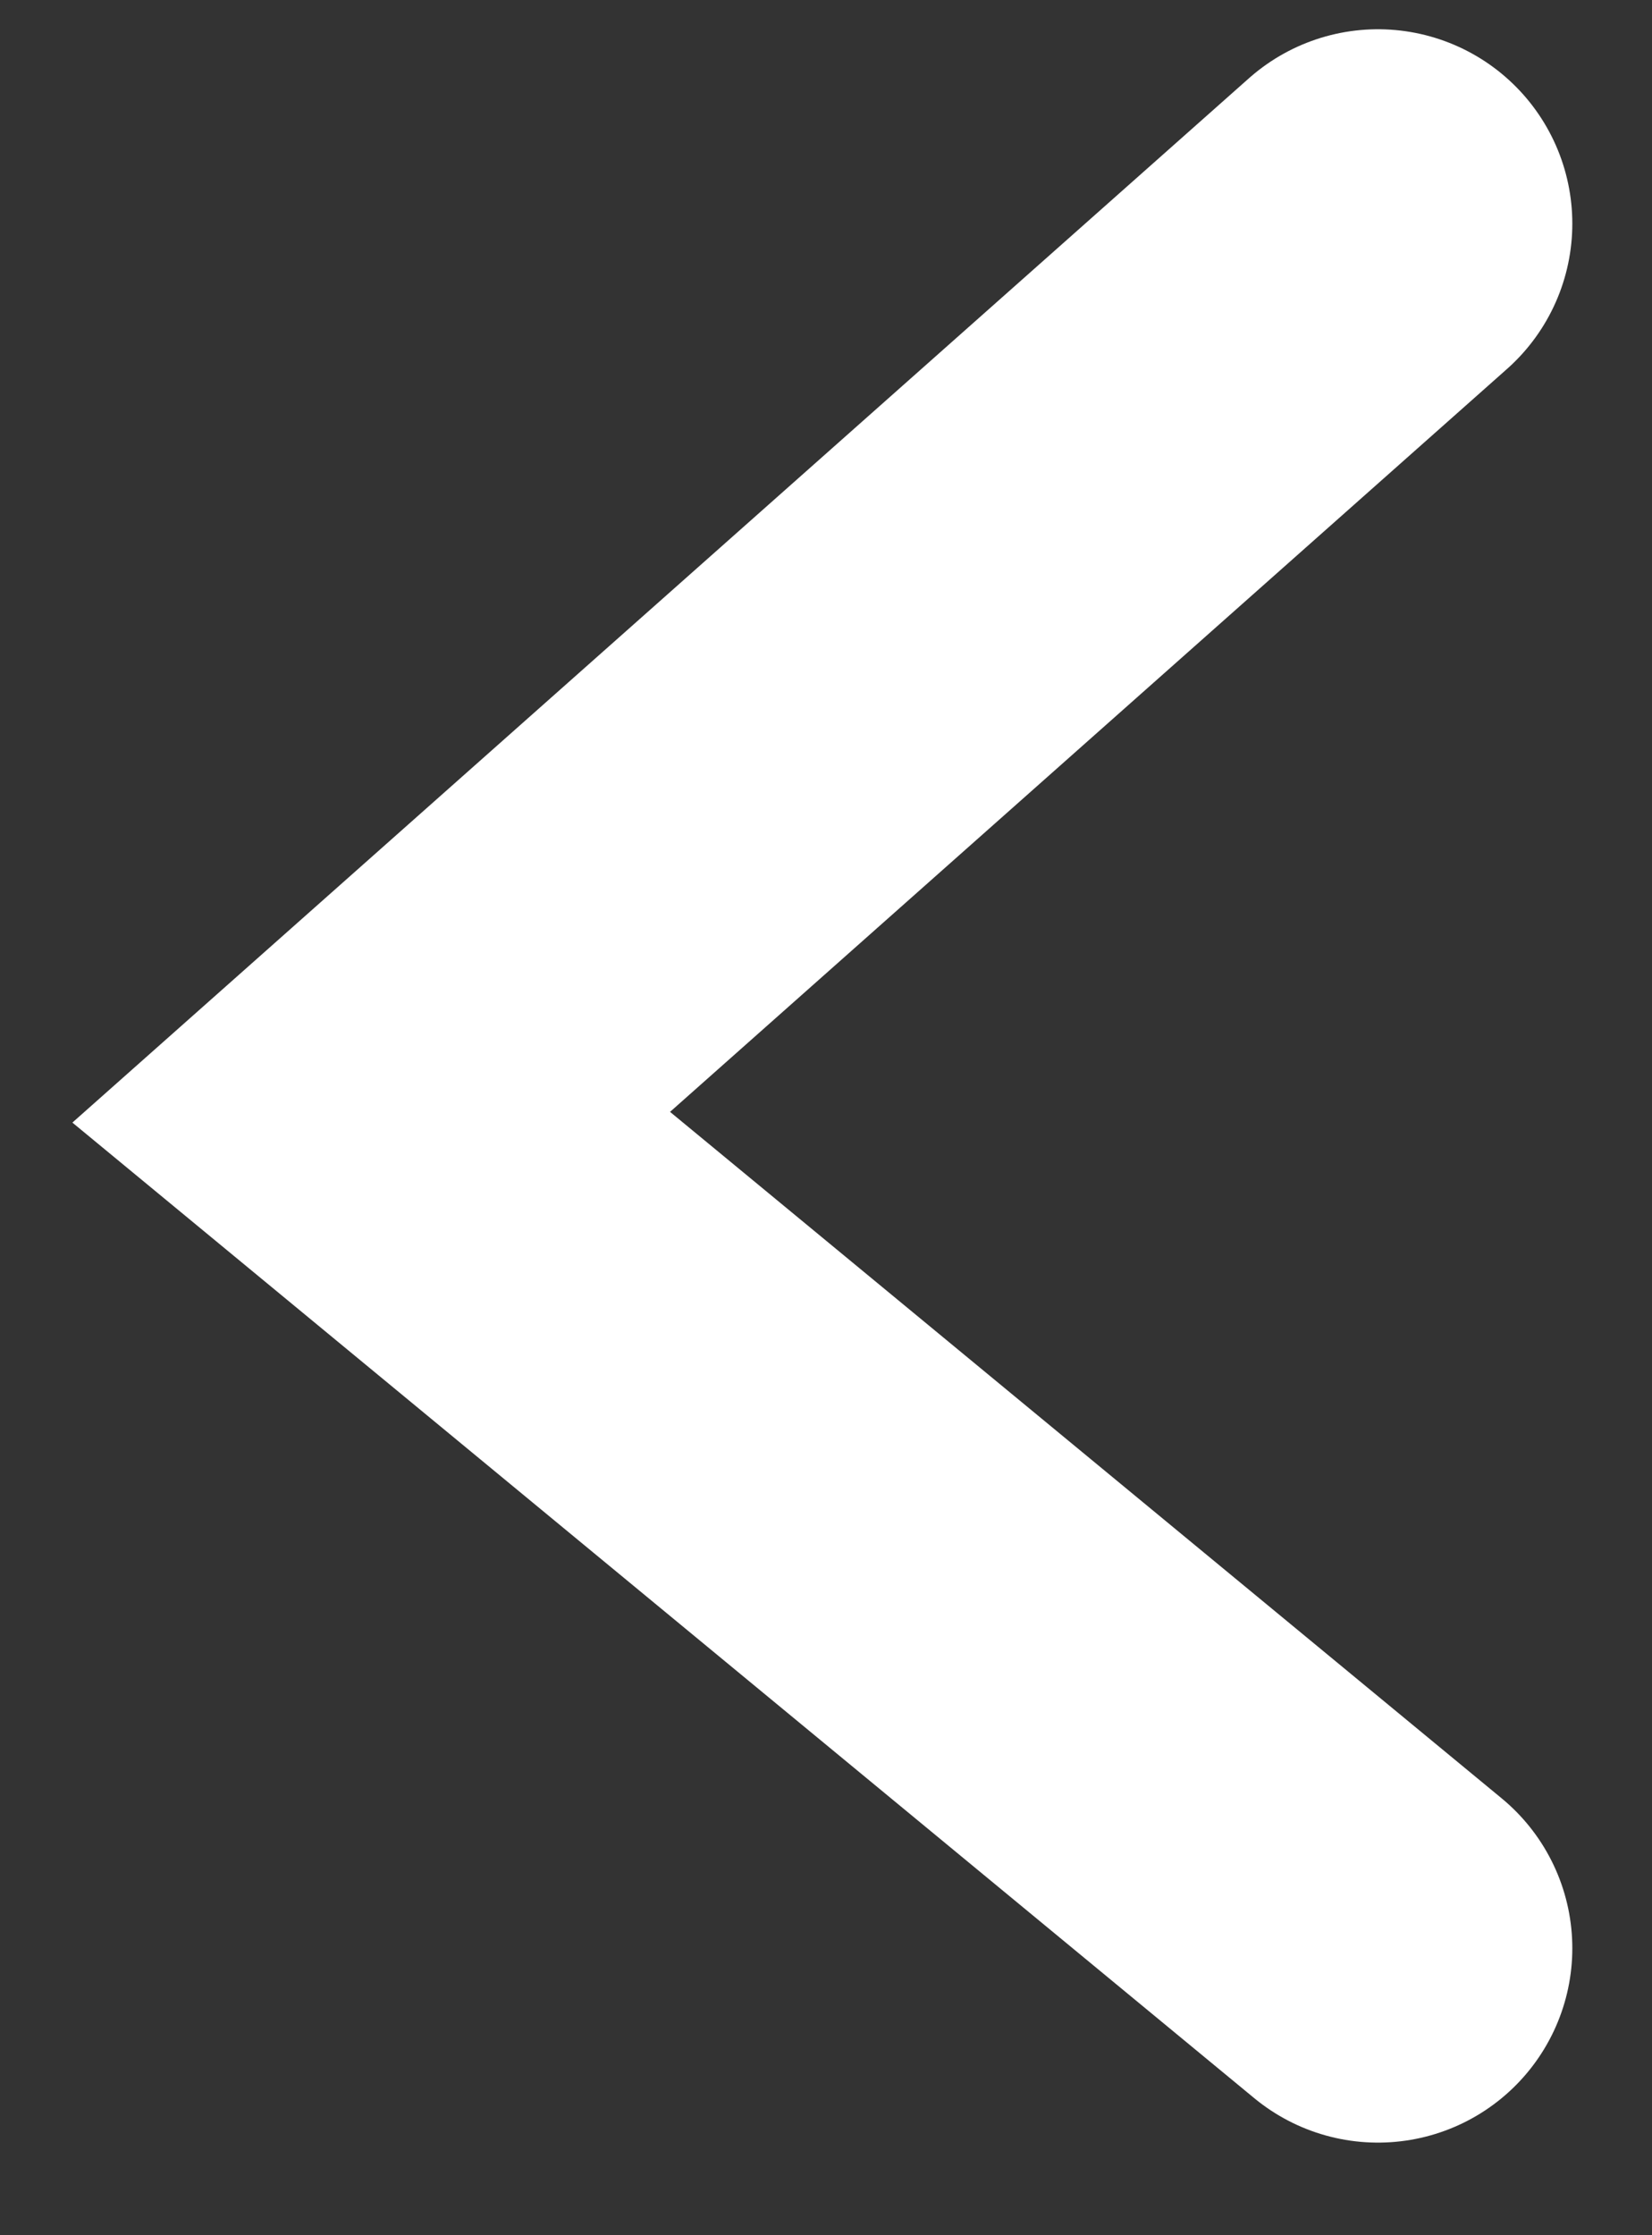
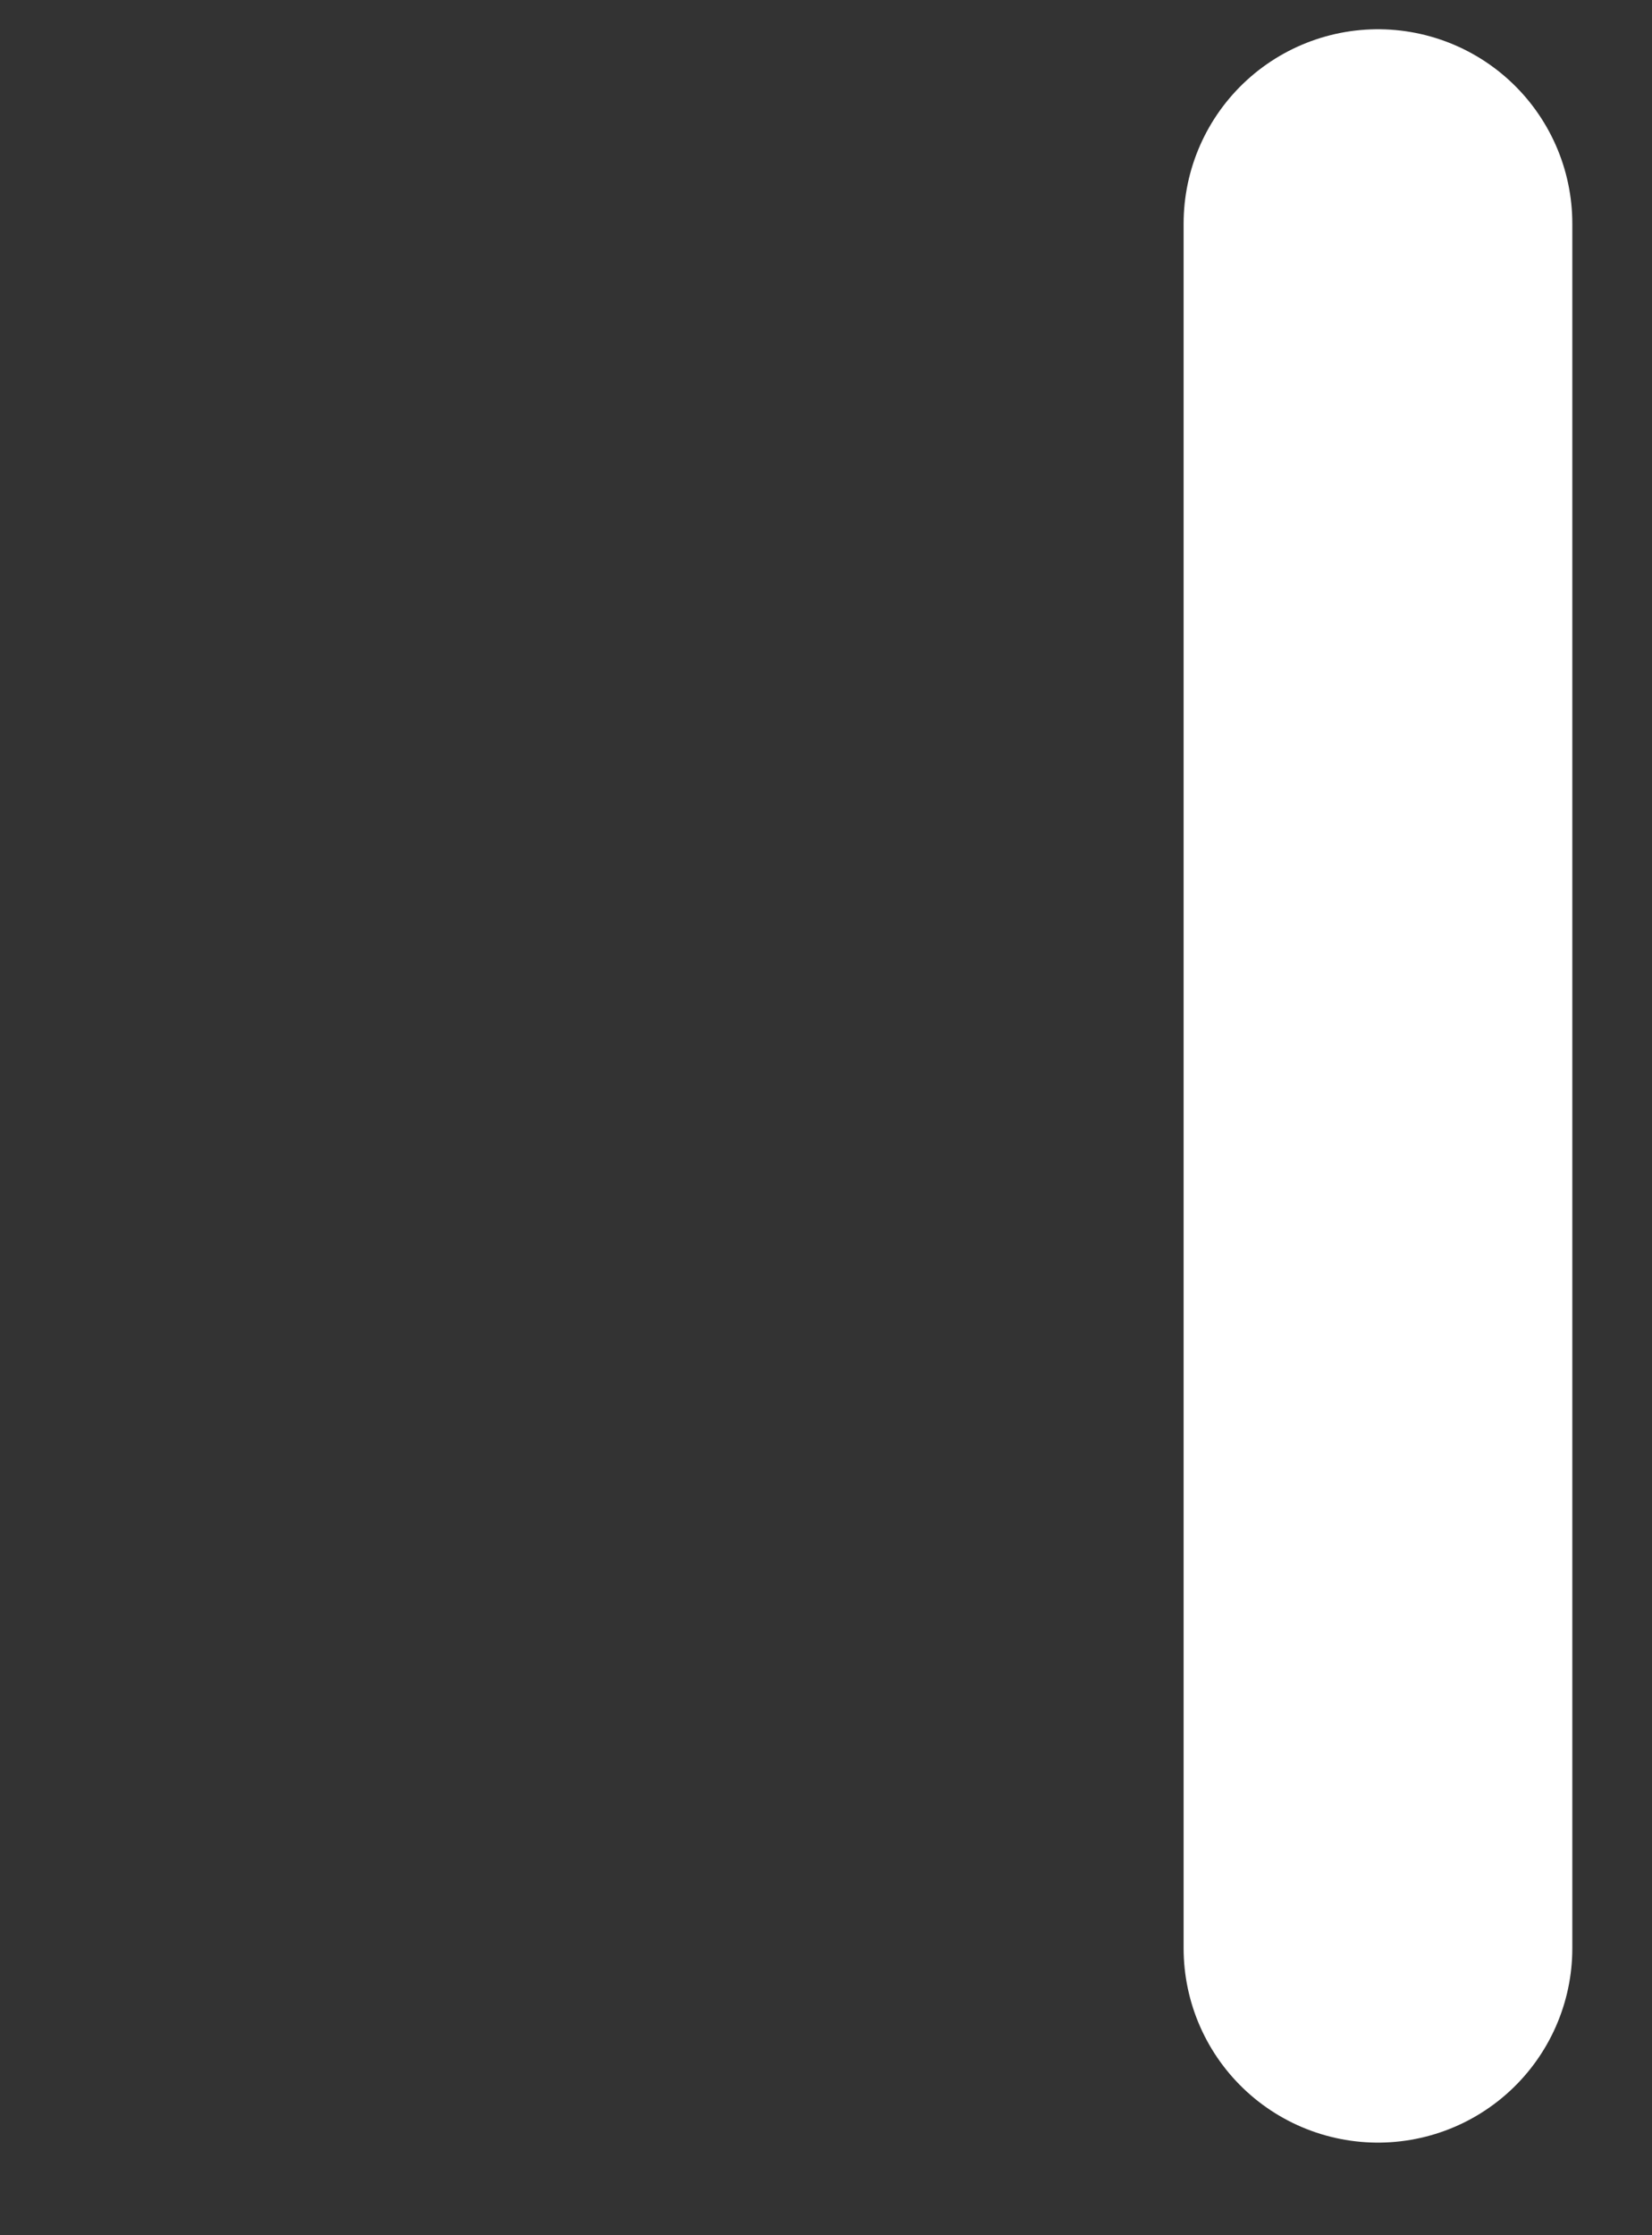
<svg xmlns="http://www.w3.org/2000/svg" width="17" height="23" viewBox="0 0 17 23" fill="none">
  <rect x="0" y="0" width="17" height="23" fill="#333333" stroke="none" />
-   <path d="M14.18 20.047L3.82 11.496L14.18 2.301" stroke="white" stroke-width="4" stroke-linecap="round" />
+   <path d="M14.18 20.047L14.18 2.301" stroke="white" stroke-width="4" stroke-linecap="round" />
</svg>